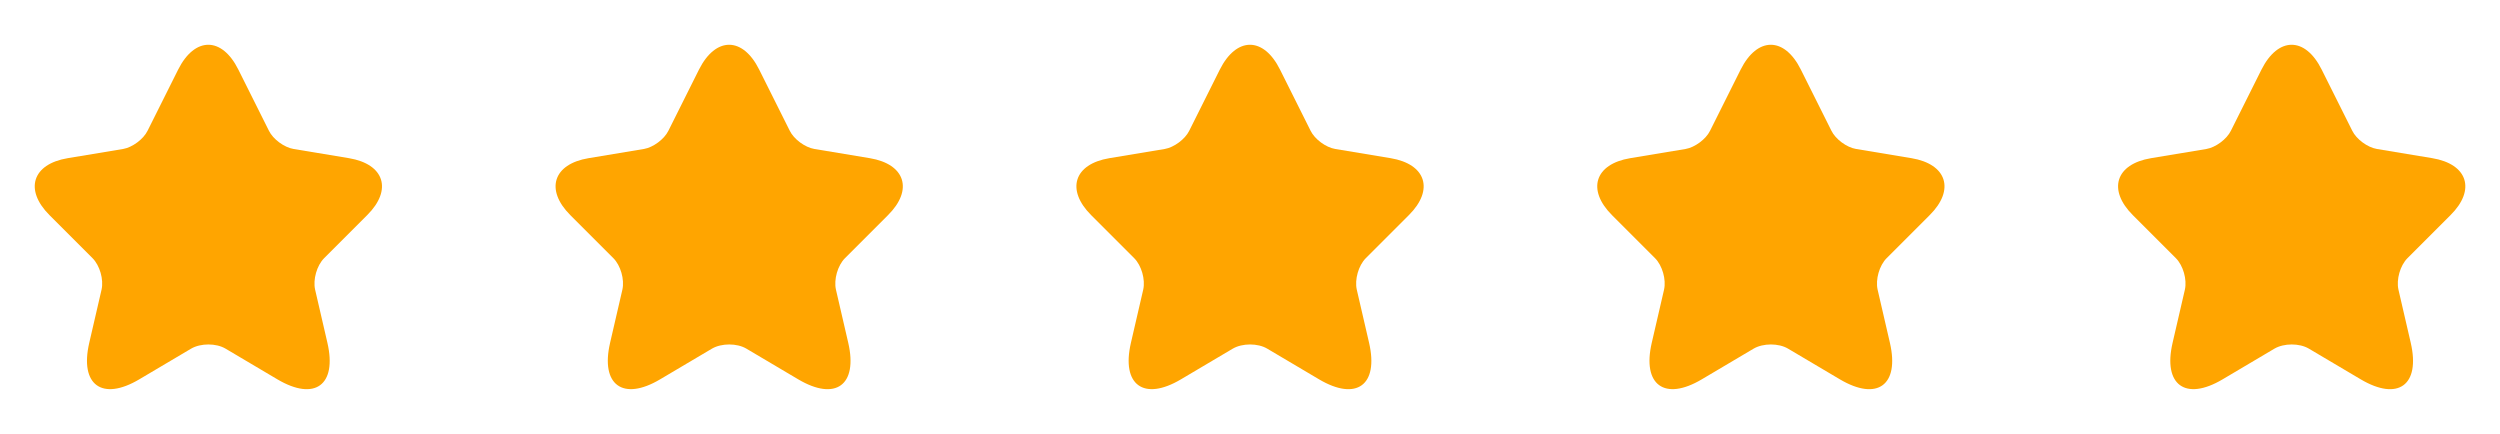
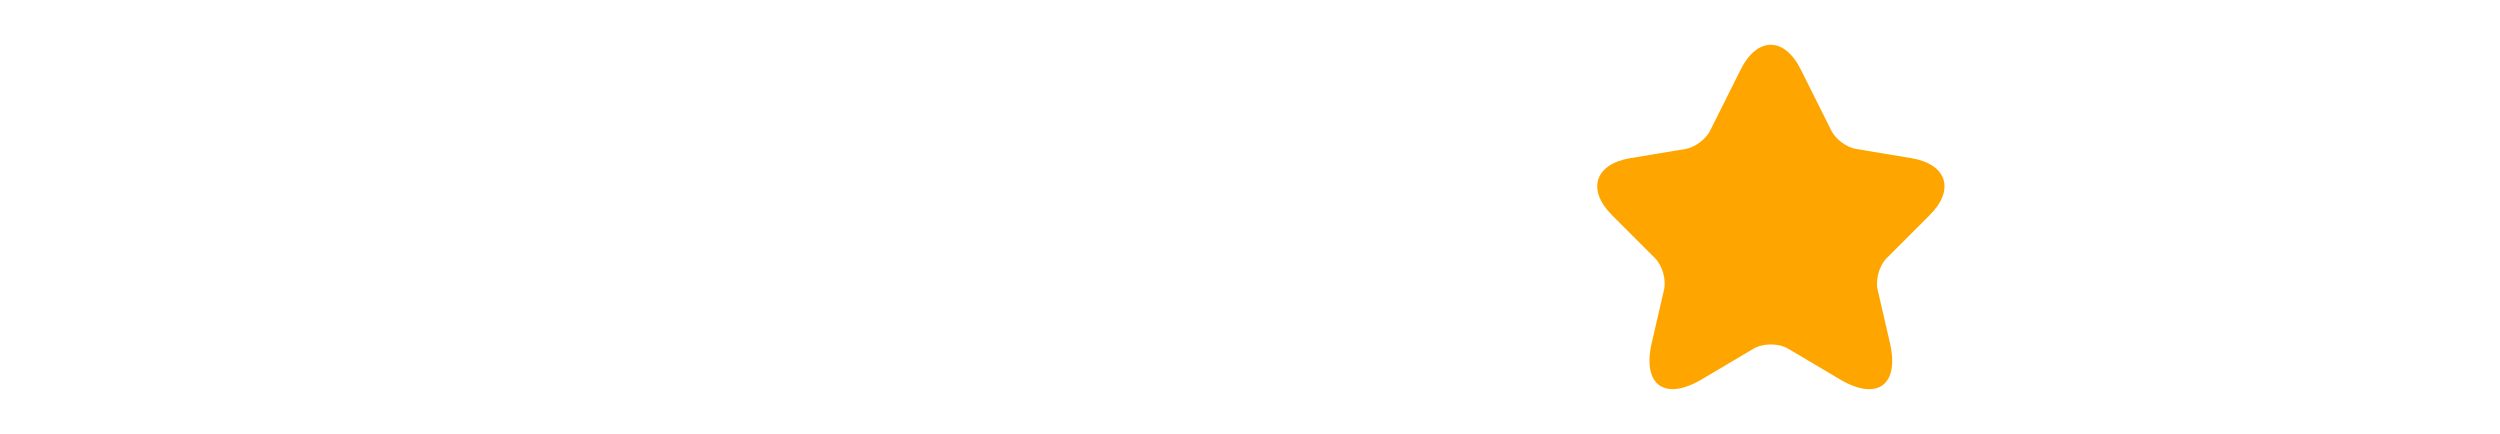
<svg xmlns="http://www.w3.org/2000/svg" width="144" height="25" viewBox="0 0 144 25" fill="none">
-   <path d="M13.73 4.011L15.49 7.531C15.73 8.021 16.37 8.491 16.91 8.581L20.1 9.111C22.14 9.451 22.62 10.931 21.15 12.391L18.67 14.871C18.25 15.291 18.02 16.101 18.15 16.681L18.86 19.751C19.42 22.181 18.13 23.121 15.98 21.851L12.99 20.081C12.45 19.761 11.56 19.761 11.01 20.081L8.02 21.851C5.88 23.121 4.58 22.171 5.14 19.751L5.85 16.681C5.98 16.101 5.75 15.291 5.33 14.871L2.85 12.391C1.39 10.931 1.86 9.451 3.9 9.111L7.09 8.581C7.62 8.491 8.26 8.021 8.5 7.531L10.26 4.011C11.22 2.101 12.78 2.101 13.73 4.011Z" fill="#FFA500" />
-   <path d="M43.73 4.011L45.49 7.531C45.73 8.021 46.37 8.491 46.91 8.581L50.1 9.111C52.14 9.451 52.62 10.931 51.15 12.391L48.67 14.871C48.25 15.291 48.02 16.101 48.15 16.681L48.86 19.751C49.42 22.181 48.13 23.121 45.98 21.851L42.99 20.081C42.45 19.761 41.56 19.761 41.01 20.081L38.02 21.851C35.88 23.121 34.58 22.171 35.14 19.751L35.85 16.681C35.98 16.101 35.75 15.291 35.33 14.871L32.85 12.391C31.39 10.931 31.86 9.451 33.9 9.111L37.09 8.581C37.62 8.491 38.26 8.021 38.5 7.531L40.26 4.011C41.22 2.101 42.78 2.101 43.73 4.011Z" fill="#FFA500" />
-   <path d="M73.73 4.011L75.49 7.531C75.73 8.021 76.37 8.491 76.91 8.581L80.1 9.111C82.14 9.451 82.62 10.931 81.15 12.391L78.67 14.871C78.25 15.291 78.02 16.101 78.15 16.681L78.86 19.751C79.42 22.181 78.13 23.121 75.98 21.851L72.99 20.081C72.45 19.761 71.56 19.761 71.01 20.081L68.02 21.851C65.88 23.121 64.58 22.171 65.14 19.751L65.85 16.681C65.98 16.101 65.75 15.291 65.33 14.871L62.85 12.391C61.39 10.931 61.86 9.451 63.9 9.111L67.09 8.581C67.62 8.491 68.26 8.021 68.5 7.531L70.26 4.011C71.22 2.101 72.78 2.101 73.73 4.011Z" fill="#FFA500" />
  <path d="M103.73 4.011L105.49 7.531C105.73 8.021 106.37 8.491 106.91 8.581L110.1 9.111C112.14 9.451 112.62 10.931 111.15 12.391L108.67 14.871C108.25 15.291 108.02 16.101 108.15 16.681L108.86 19.751C109.42 22.181 108.13 23.121 105.98 21.851L102.99 20.081C102.45 19.761 101.56 19.761 101.01 20.081L98.02 21.851C95.88 23.121 94.58 22.171 95.14 19.751L95.85 16.681C95.98 16.101 95.75 15.291 95.33 14.871L92.85 12.391C91.39 10.931 91.86 9.451 93.9 9.111L97.09 8.581C97.62 8.491 98.26 8.021 98.5 7.531L100.26 4.011C101.22 2.101 102.78 2.101 103.73 4.011Z" fill="#FFA500" />
-   <path d="M133.73 4.011L135.49 7.531C135.73 8.021 136.37 8.491 136.91 8.581L140.1 9.111C142.14 9.451 142.62 10.931 141.15 12.391L138.67 14.871C138.25 15.291 138.02 16.101 138.15 16.681L138.86 19.751C139.42 22.181 138.13 23.121 135.98 21.851L132.99 20.081C132.45 19.761 131.56 19.761 131.01 20.081L128.02 21.851C125.88 23.121 124.58 22.171 125.14 19.751L125.85 16.681C125.98 16.101 125.75 15.291 125.33 14.871L122.85 12.391C121.39 10.931 121.86 9.451 123.9 9.111L127.09 8.581C127.62 8.491 128.26 8.021 128.5 7.531L130.26 4.011C131.22 2.101 132.78 2.101 133.73 4.011Z" fill="#FFA500" />
</svg>